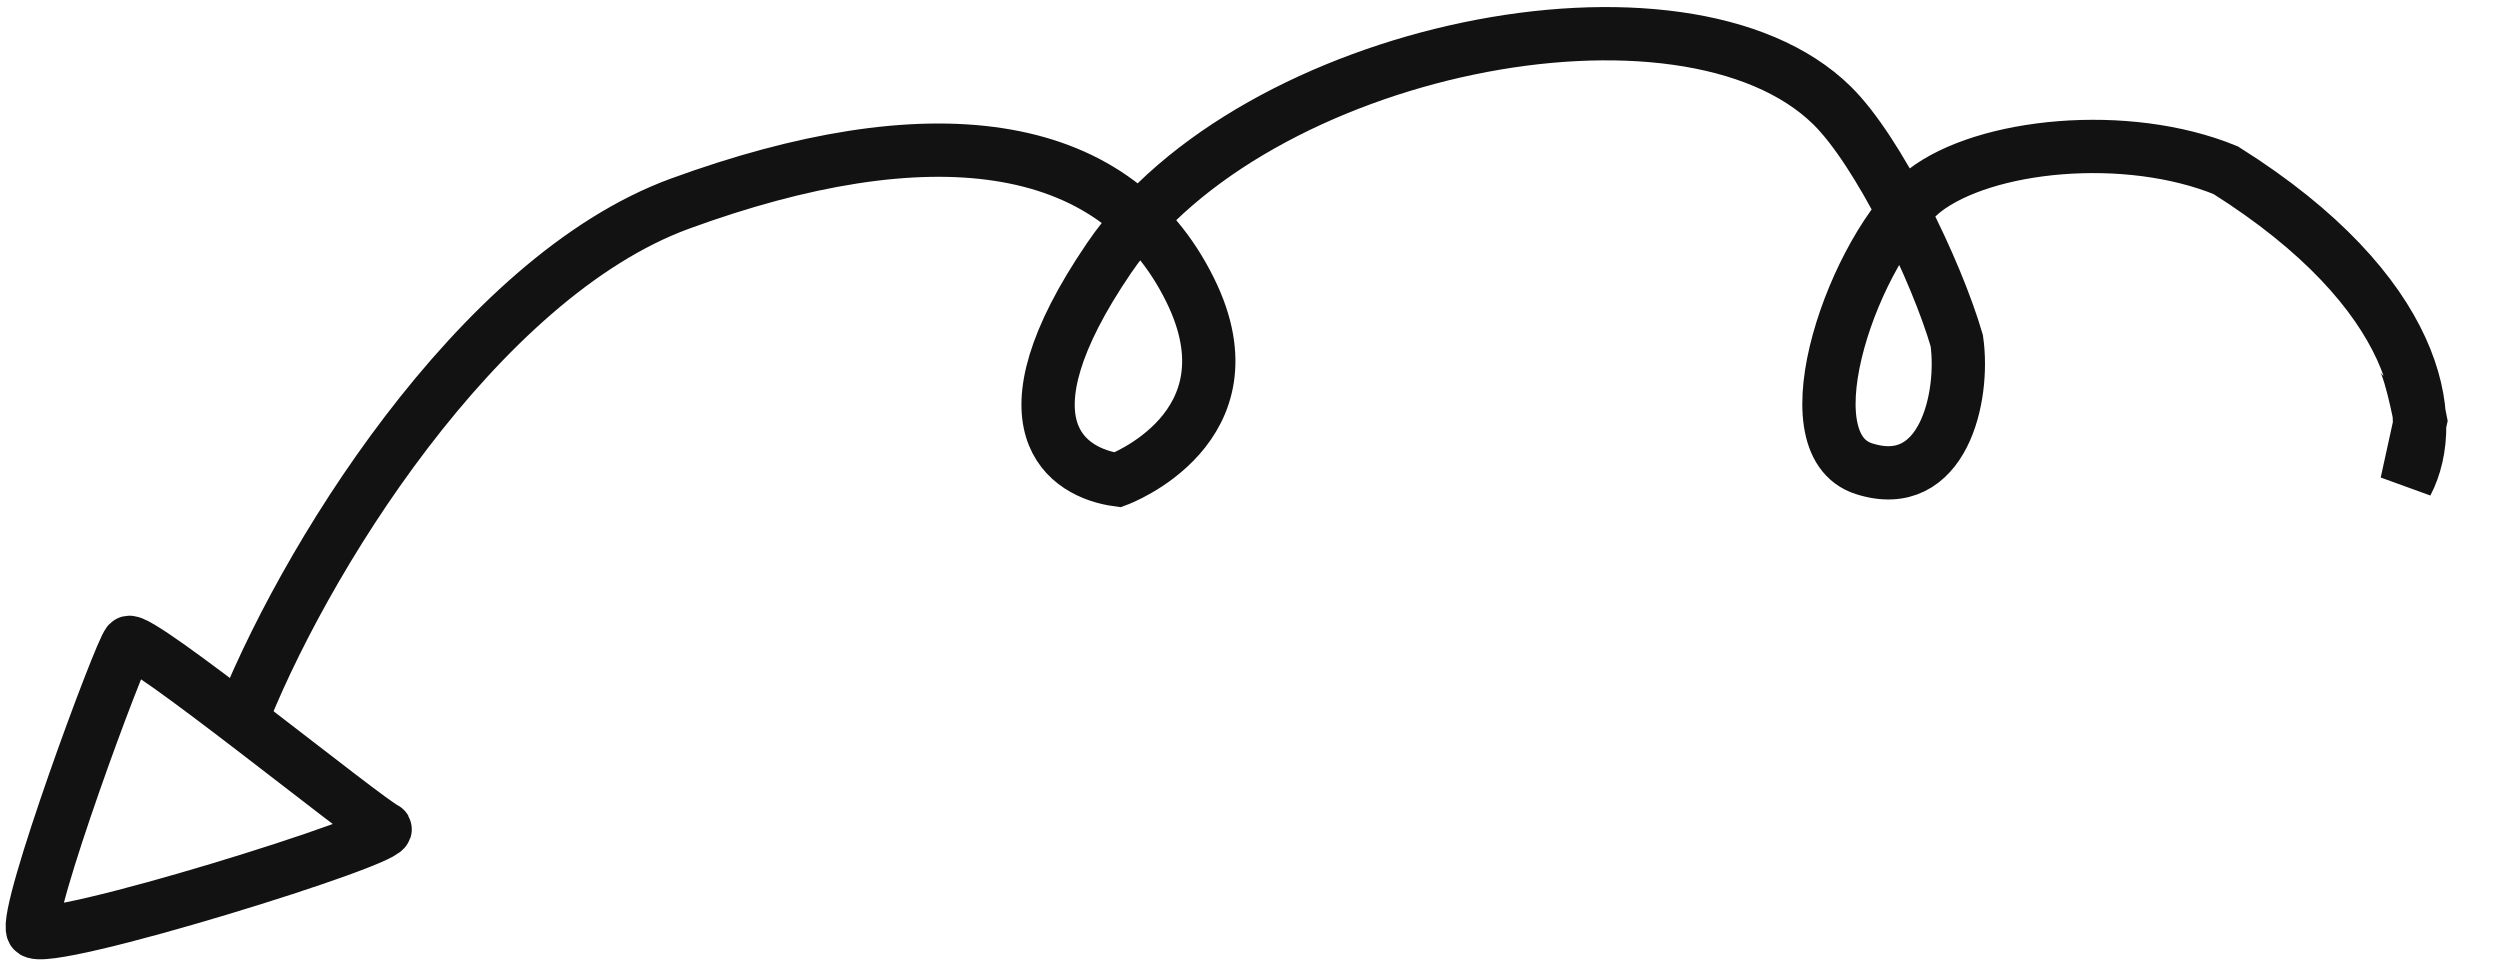
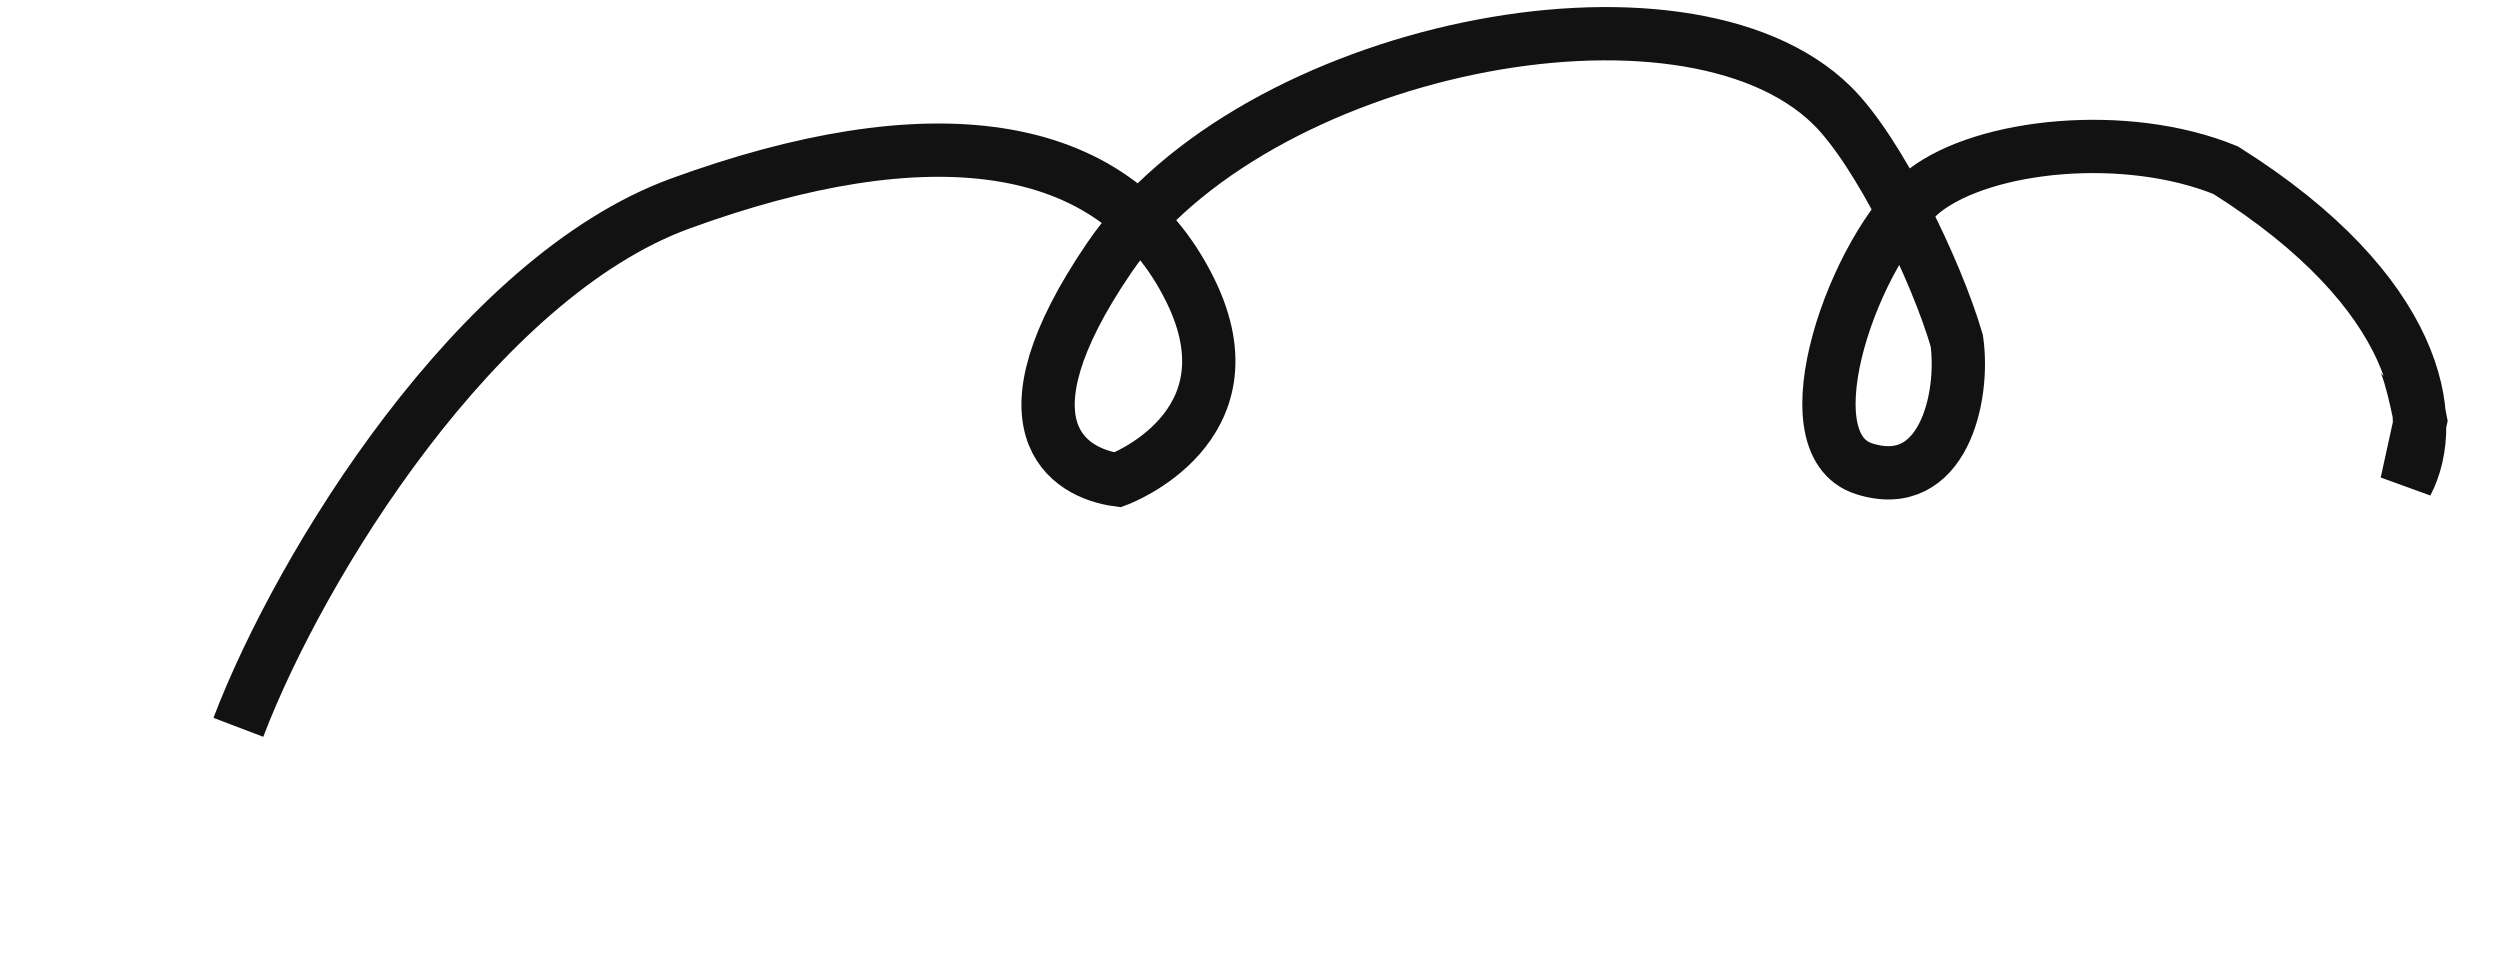
<svg xmlns="http://www.w3.org/2000/svg" width="123" height="48" viewBox="0 0 123 48" fill="none">
  <path d="M11.727 35.785C14.77 27.794 23.481 13.657 33.47 10.013C45.545 5.607 54.766 6.562 58.565 14.287C61.895 21.06 54.99 23.61 54.99 23.61C52.498 23.27 48.939 20.958 54.567 12.693C61.601 2.36 82.863 -1.964 90.138 5.19C92.412 7.425 95.264 13.3 96.273 16.76C96.671 19.515 95.603 24.309 91.706 23.06C87.809 21.811 91.283 12.143 94.675 9.388C97.647 7.085 104.617 6.377 109.505 8.375C119.029 14.37 120.04 20.65 118.412 23.774L119.088 20.687C119.088 20.687 118.487 17.465 118.051 17.482" stroke="#121212" stroke-width="2.622" />
-   <path d="M18.919 40.753C18.028 40.35 6.738 31.166 6.318 31.62C5.899 32.073 1.15 44.941 1.62 45.797C2.091 46.654 19.809 41.156 18.919 40.753Z" stroke="#121212" stroke-width="2.622" />
</svg>